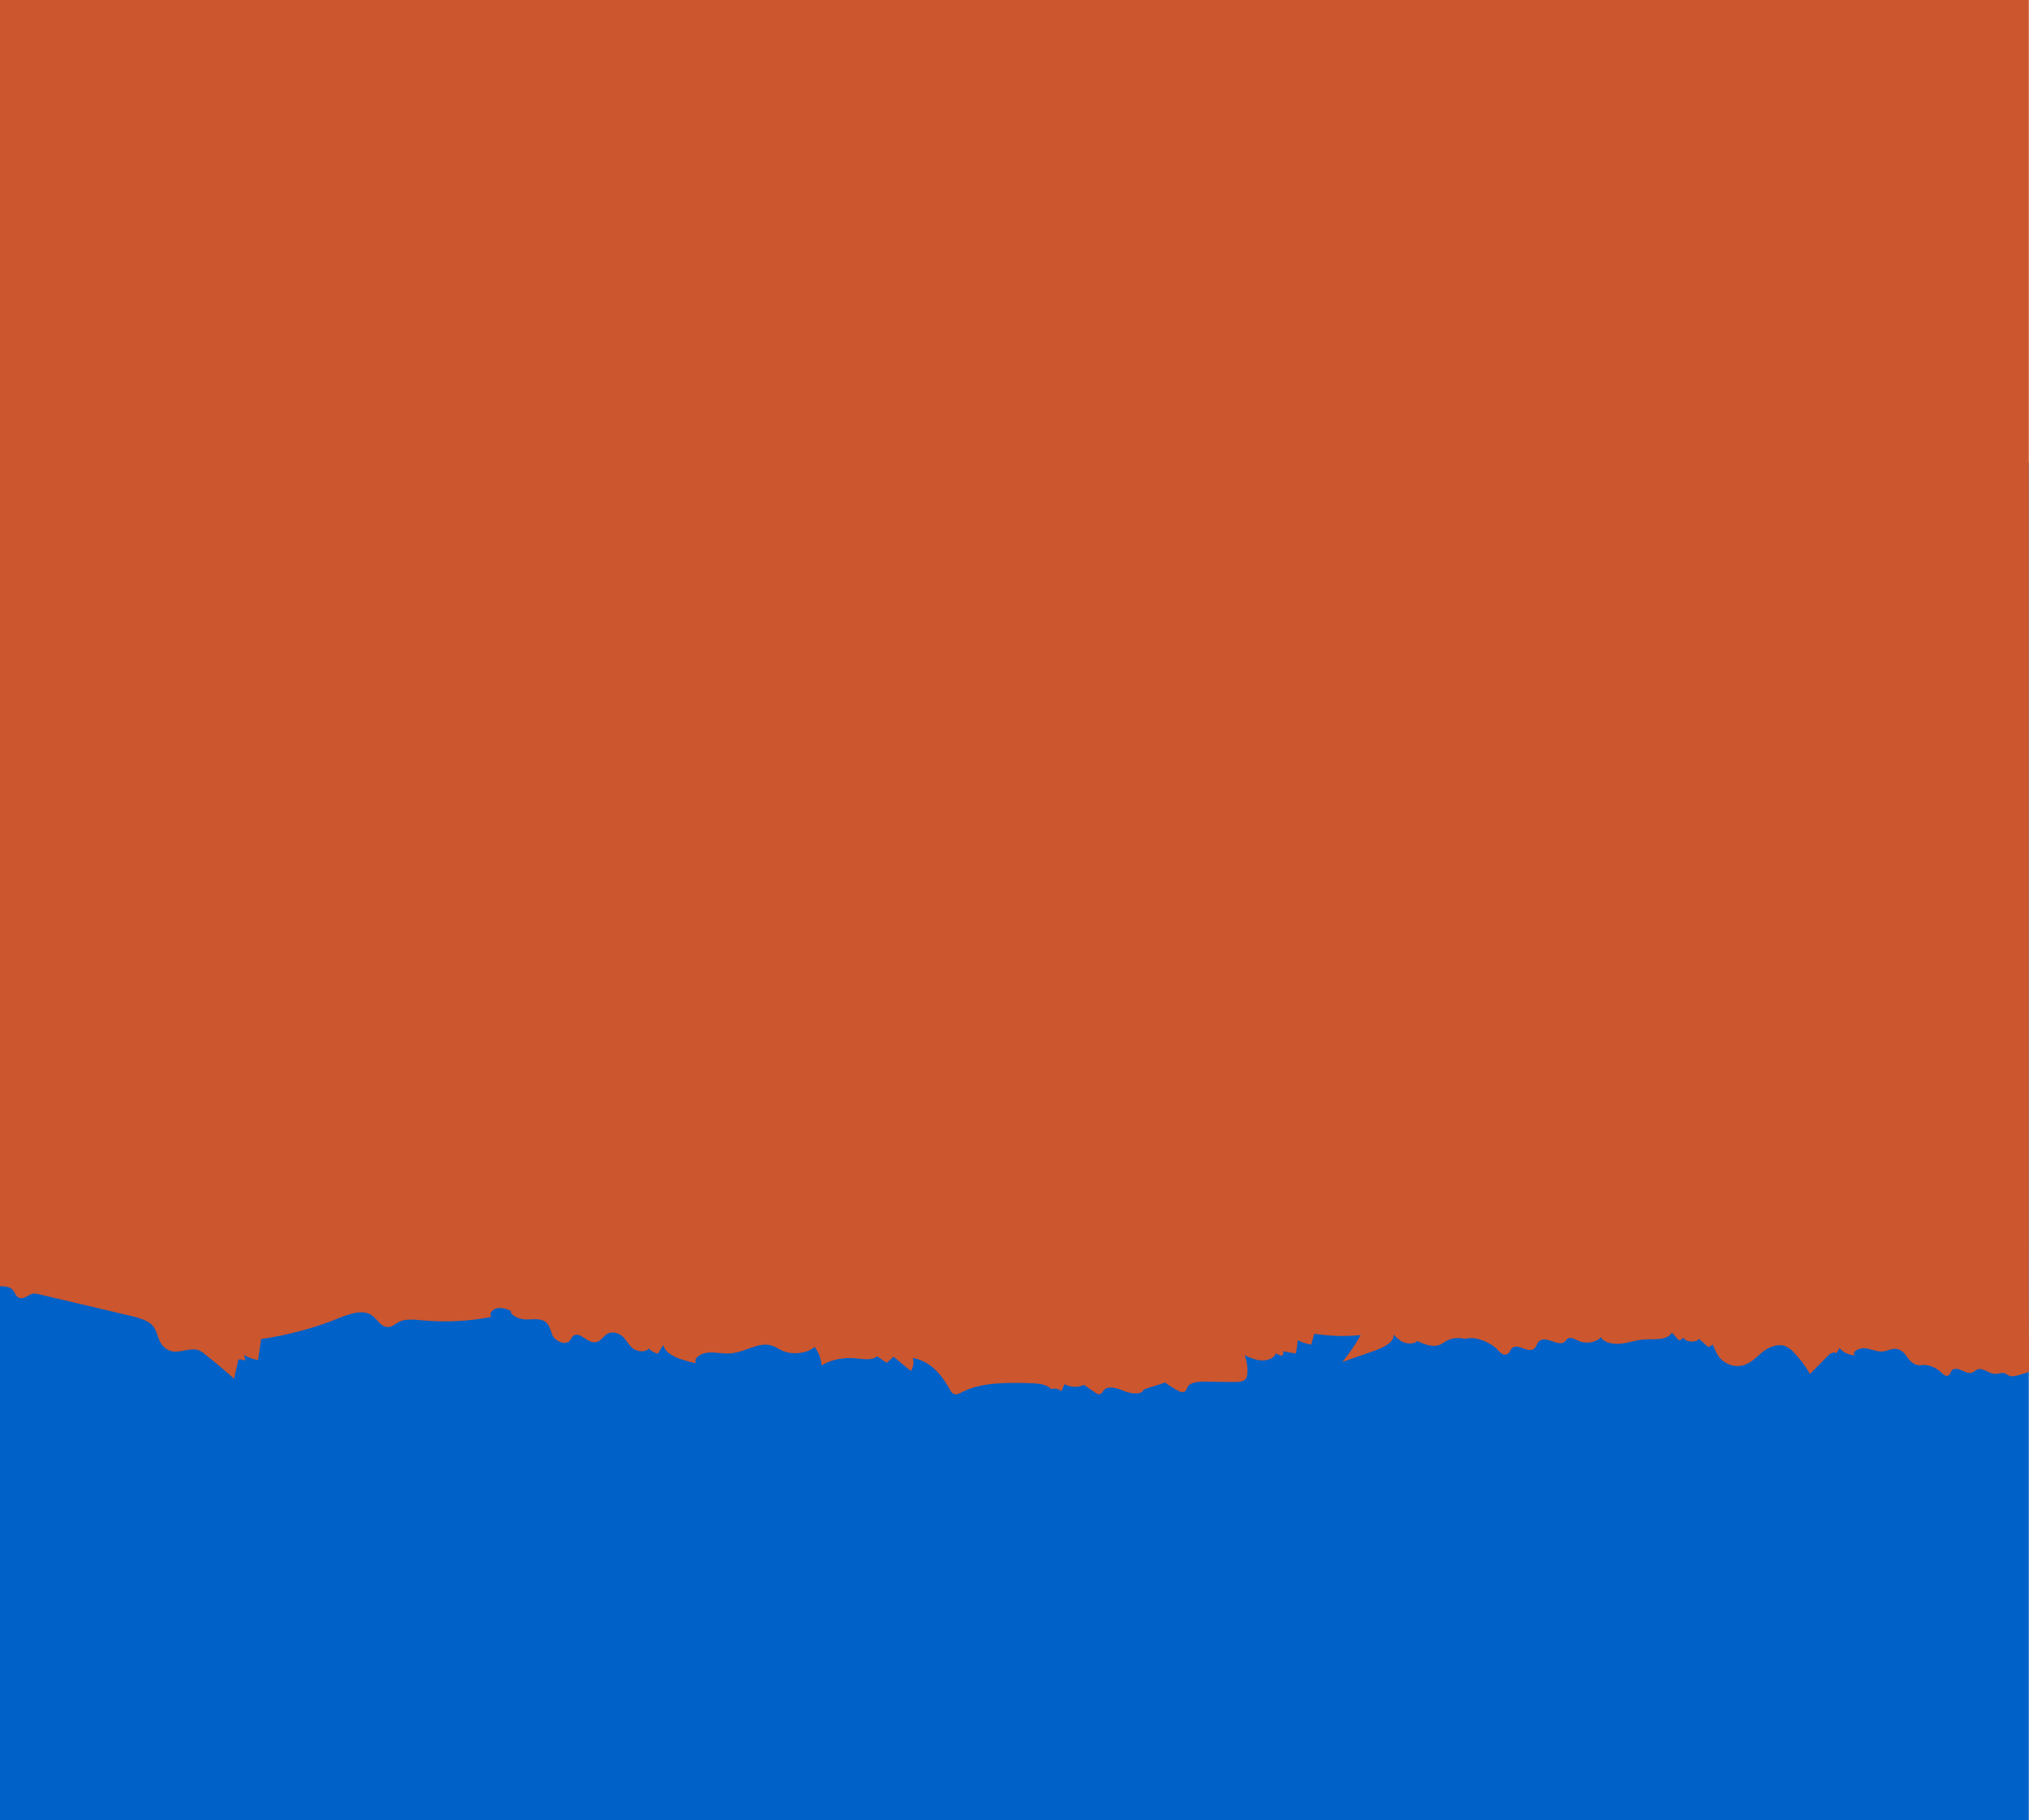
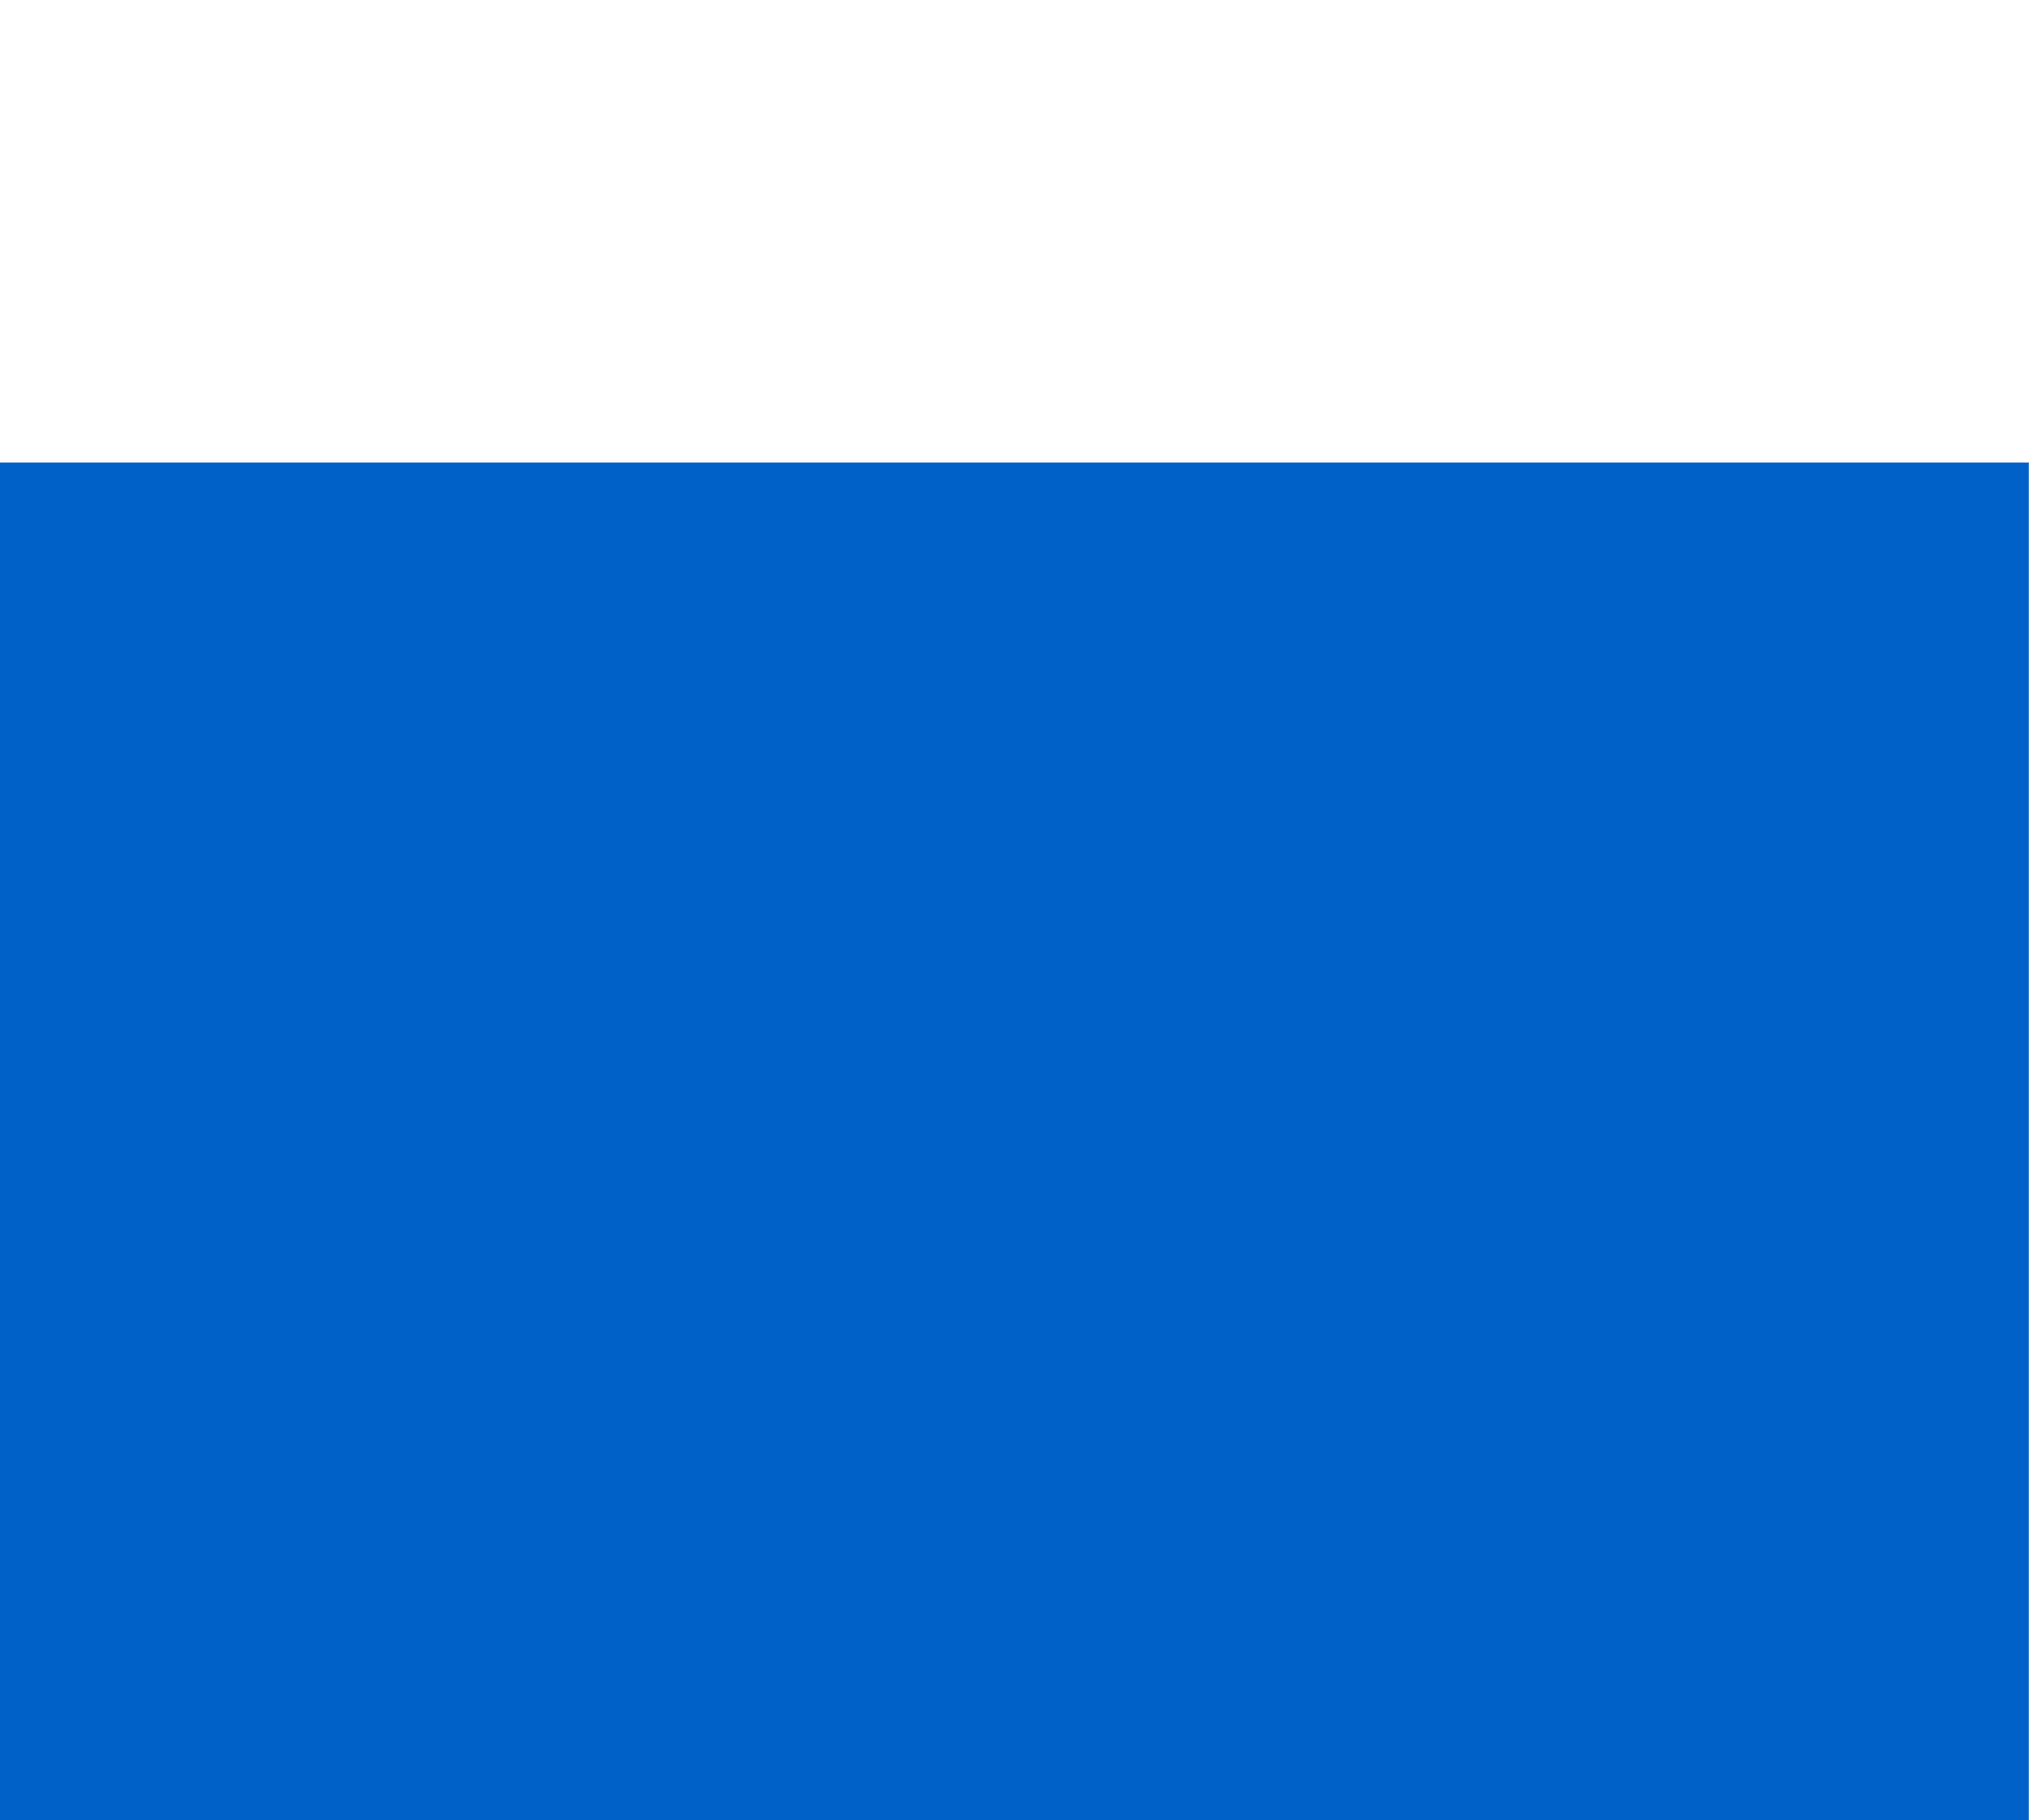
<svg xmlns="http://www.w3.org/2000/svg" id="Layer_2" viewBox="0 0 408.7 366.6">
  <defs>
    <style>.cls-1{fill:#cc562e;}.cls-1,.cls-2{stroke-width:0px;}.cls-2{fill:#0061c8;}</style>
  </defs>
  <g id="Layer_1-2">
    <rect class="cls-2" x="0" y="93.14" width="408.66" height="273.47" />
-     <path class="cls-1" d="M408.7,274.24c0,1.37-.01,2.07-.04,2.08-.85.22-2.93,1.03-3.75.8-.46-.12-.75-.47-1.22-.6-.57-.14-1.14.17-1.73.17-1.33.02-2.44-1.32-3.63-.91-.43.17-.67.52-1.11.64-.65.21-1.37-.12-1.97-.41s-1.45-.52-1.94-.17c-.5.36-.39,1.12-1.07,1.22-.49.08-.88-.33-1.19-.64-.85-.88-2.61-1.75-4.06-1.5-1.19.2-2.18-.68-2.72-1.48-.55-.81-1.26-1.75-2.48-1.81-.86-.04-1.64.43-2.47.53-1.22.12-2.38-.47-3.59-.64-1.25-.14-2.83.72-2.1,1.44-1.3-.08-2.52-.68-3.09-1.52-.21.39-.41.76-.65,1.15-.18-.47-1.16-.12-1.52.27-1.27,1.28-2.54,2.57-3.81,3.85-.85-1.59-1.99-3.09-3.36-4.49-.44-.45-.96-.9-1.63-1.15-1.77-.6-3.74.45-4.93,1.52-1.21,1.09-2.51,2.41-4.42,2.51-1.43.09-2.8-.59-3.63-1.46-.8-.86-1.19-1.89-1.58-2.9-.2.25-.54.43-.93.52-.6-.54-1.22-1.07-1.84-1.63-.62.86-2.8.66-3.15-.29-.16.29-.52.52-.91.6-.47-.54-.96-1.05-1.43-1.59-.28.75-1.4,1.18-2.46,1.3-1.07.12-2.15,0-3.21.1-1.58.13-3.03.68-4.61.85-1.56.16-3.47-.23-4.01-1.32-.83,1.05-2.99,1.44-4.41.78-.73-.31-1.55-.86-2.22-.51-.34.16-.44.51-.73.72-1.19.88-3.37-1.07-4.79-.37-.88.41-.68,1.56-1.63,1.89-1.22.43-2.72-1.03-3.84-.49-.72.35-.64,1.31-1.47,1.48-.76.14-1.27-.47-1.68-.93-1.32-1.44-4.43-2.86-6.61-2.22-1.24-.33-2.66-.18-3.7.39-.49.27-.88.62-1.43.82-1.42.54-3.12-.14-4.47-.78-.57.58-1.84.62-2.73.27-.85-.35-1.47-.97-2.04-1.56.15,1.6-2.17,2.67-4.2,3.37-2.04.72-4.08,1.42-6.13,2.14,1.42-1.73,2.66-3.54,3.7-5.41-3.08.31-6.29.2-9.34-.27-.21.72-.42,1.46-.63,2.2-.98-.18-1.89-.49-2.72-.9-.03.9-.16,1.81-.41,2.69-.81-.14-1.64-.31-2.47-.47.05.35-.05.68-.31.95-.4-.17-.82-.35-1.26-.52-.13.89-1.53,1.46-2.8,1.42-1.25-.06-2.39-.55-3.45-1.05.47,1.2.65,2.47.55,3.71-.03.45-.11.94-.55,1.27-.53.41-1.39.41-2.17.41-1.92,0-3.86-.04-5.77-.08-1.3,0-2.9.11-3.45.95-.28.45-.39,1.15-1.06,1.17-.26,0-.52-.08-.73-.18-1.04-.52-1.99-1.11-2.84-1.77-1.43.57-2.91.88-4.33,1.46-.31,1.09-2.56.84-3.86.29-1.32-.58-3.26-1.16-4.09-.25-.29.33-.42.82-.94.88-.32.02-.61-.16-.84-.33-.75-.51-1.51-1.05-2.26-1.56-1.16.56-2.82.51-3.91-.14-.24.49-.44.96-.67,1.44-.36-.48-1.32-.7-2.02-.44-.91-1.05-2.9-1.19-4.62-1.21-4.6-.12-9.6-.14-13.33,1.81-.47.25-1.01.54-1.56.39-.44-.12-.64-.43-.79-.74-1.58-2.71-3.63-5.8-7.56-6.52.23.9.07,1.83-.39,2.63-1.17-.94-2.34-1.91-3.48-2.88-.46.41-.93.82-1.4,1.22-.67-.44-1.32-.89-1.98-1.32-.94.92-2.86.55-4.44.41-2.38-.23-4.89.31-6.73,1.44-.05-1.3-.52-2.57-1.37-3.72-1.56,1.35-4.58,1.66-6.63.7-.65-.31-1.2-.72-1.9-.95-2.71-.91-5.43,1.3-8.38,1.54-1.5.13-3.01-.27-4.51-.16-1.5.1-3.08,1.13-2.49,2.14-2.82-.6-6.14-1.57-6.6-3.69-.34.6-.7,1.2-1.06,1.79-.75-.2-1.42-.59-1.84-1.09-.46.81-2.17.72-3.05.13-.88-.6-1.25-1.48-1.92-2.22-.65-.75-1.89-1.36-2.98-1.01-1.24.39-1.6,1.83-2.95,1.87-1.61.08-2.82-2.06-4.17-1.38-.52.27-.57.84-.98,1.19-.99.85-2.9-.16-3.37-1.23-.44-1.05-.55-2.37-1.84-2.94-1.04-.46-2.33-.21-3.52-.23-1.22,0-3.26-.88-2.98-1.71-.83-.43-1.89-.74-2.87-.53-.96.2-1.64,1.11-1.07,1.73-4.55.88-9.37,1.13-14.08.67-1.56-.14-3.29-.32-4.56.33-.68.33-1.17.91-1.97,1.01-1.68.21-2.3-1.6-3.63-2.43-1.73-1.09-4.37-.2-6.34.6-4.92,2.02-10.28,3.46-15.82,4.28-.21,1.4-.39,2.82-.6,4.22-1.06-.16-2.04-.51-2.82-1.05.08.39.18.78.28,1.19-.44-.22-.95-.3-1.42-.24-.31,1.27-.57,2.55-.88,3.85-1.89-1.67-3.83-3.32-5.85-4.9-.42-.35-.88-.68-1.43-.87-1.63-.47-3.42.56-5.13.27-1.42-.25-2.27-1.32-2.69-2.35-.41-1-.59-2.09-1.45-2.98-1.06-1.03-2.87-1.48-4.58-1.89-6.06-1.42-12.12-2.86-18.18-4.28-.36-.08-.75-.17-1.12-.13-.98.13-1.63,1.05-2.58.91-1.02-.12-1.04-1.19-1.71-1.79-.56-.51-1.46-.6-2.43-.6V0h408.66v249.3c-.04,12.55.04,21.2.04,24.94Z" />
  </g>
</svg>